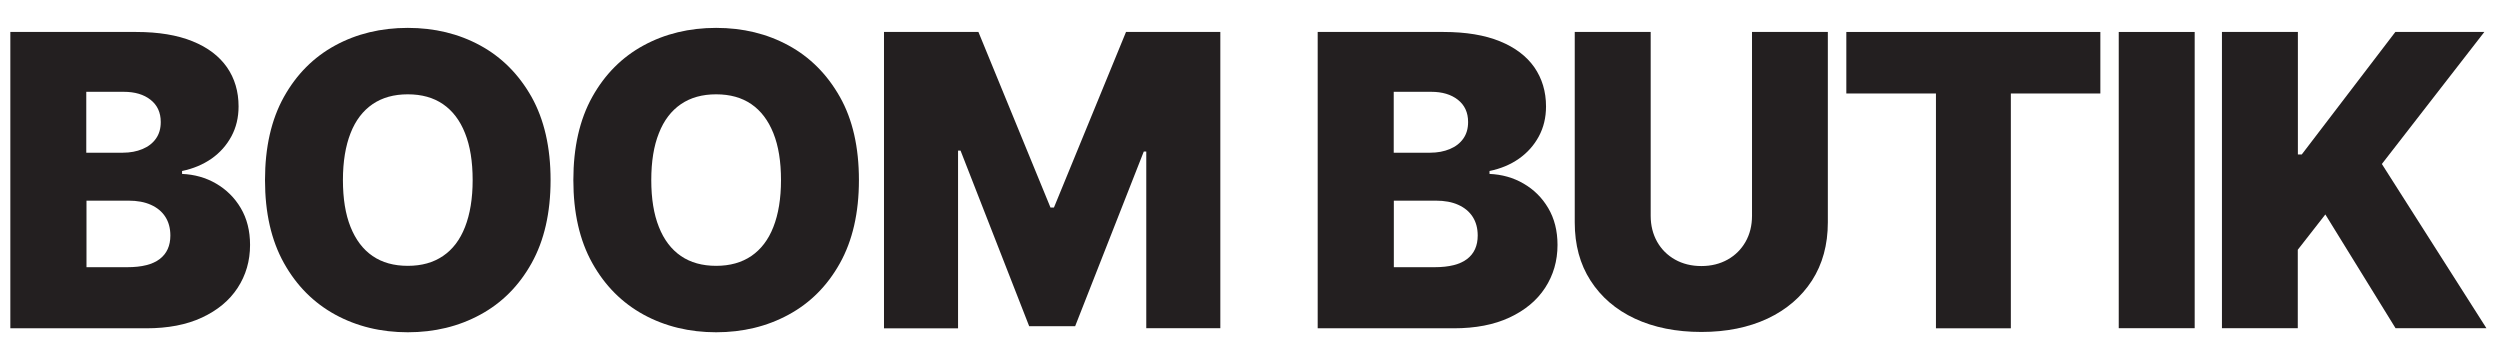
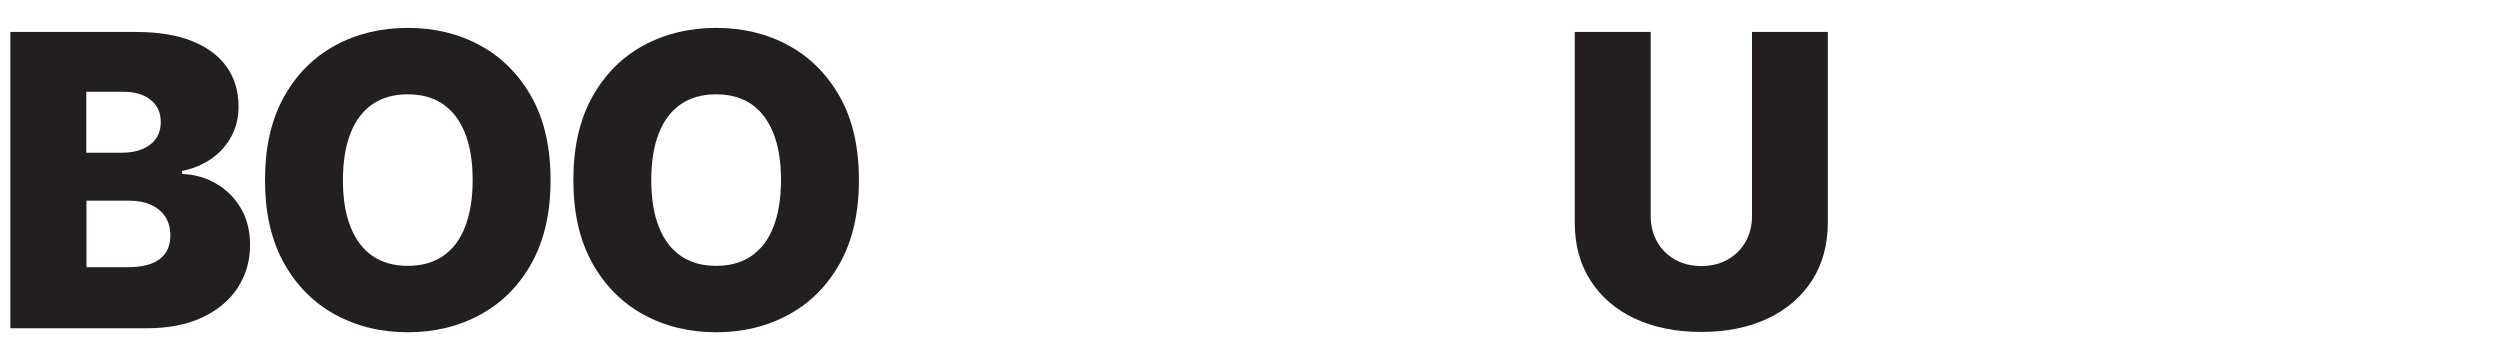
<svg xmlns="http://www.w3.org/2000/svg" id="Layer_1" viewBox="0 0 239.34 33.72">
  <path d="M.99,31.42V3.06h12.05c2.14,0,3.94.3,5.39.89,1.46.59,2.55,1.42,3.3,2.49.74,1.07,1.11,2.32,1.11,3.75,0,1.06-.23,2.02-.69,2.87s-1.09,1.56-1.9,2.13c-.81.56-1.75.96-2.82,1.18v.28c1.18.05,2.27.35,3.25.92s1.78,1.35,2.37,2.35.89,2.17.89,3.53c0,1.53-.4,2.9-1.19,4.11-.79,1.21-1.93,2.15-3.41,2.84-1.48.69-3.25,1.03-5.33,1.03H.99ZM8.27,14.62h3.48c.71,0,1.34-.12,1.89-.35.55-.23.98-.56,1.29-1s.46-.96.46-1.59c0-.91-.33-1.62-.98-2.13-.65-.51-1.5-.76-2.56-.76h-3.59v5.83ZM8.27,25.58h3.92c1.39,0,2.42-.26,3.1-.78.68-.52,1.02-1.27,1.02-2.25,0-.69-.16-1.29-.48-1.79-.32-.5-.78-.88-1.38-1.15s-1.31-.4-2.14-.4h-4.03v6.37Z" fill="#231f20" />
  <path d="M52.71,17.24c0,3.14-.61,5.79-1.82,7.96-1.21,2.17-2.85,3.81-4.92,4.93-2.06,1.12-4.37,1.68-6.93,1.68s-4.88-.56-6.95-1.69c-2.06-1.13-3.7-2.77-4.91-4.94-1.21-2.17-1.81-4.81-1.81-7.94s.6-5.79,1.81-7.96c1.21-2.17,2.85-3.81,4.91-4.93,2.06-1.12,4.38-1.68,6.95-1.68s4.87.56,6.93,1.68c2.06,1.12,3.7,2.77,4.92,4.93,1.21,2.17,1.82,4.82,1.82,7.96ZM45.25,17.24c0-1.77-.24-3.27-.73-4.49-.48-1.22-1.19-2.15-2.11-2.78s-2.04-.94-3.37-.94-2.44.31-3.37.94c-.92.63-1.63,1.55-2.11,2.78-.48,1.22-.73,2.72-.73,4.49s.24,3.27.73,4.49,1.19,2.15,2.11,2.78c.92.63,2.04.94,3.37.94s2.44-.31,3.37-.94,1.63-1.55,2.11-2.78.73-2.72.73-4.49Z" fill="#231f20" />
  <path d="M82.23,17.24c0,3.14-.61,5.79-1.82,7.96s-2.85,3.81-4.92,4.93c-2.06,1.12-4.38,1.68-6.93,1.68s-4.88-.56-6.95-1.69c-2.06-1.13-3.7-2.77-4.91-4.94-1.21-2.17-1.81-4.81-1.81-7.94s.6-5.79,1.81-7.96c1.21-2.17,2.85-3.81,4.91-4.93,2.06-1.12,4.38-1.68,6.95-1.68s4.87.56,6.93,1.68c2.06,1.12,3.7,2.77,4.92,4.93s1.82,4.82,1.82,7.96ZM74.77,17.24c0-1.77-.24-3.27-.73-4.49-.49-1.22-1.19-2.15-2.11-2.78-.92-.63-2.04-.94-3.37-.94s-2.44.31-3.37.94c-.92.63-1.63,1.55-2.11,2.78-.49,1.22-.73,2.72-.73,4.49s.24,3.27.73,4.49c.48,1.22,1.19,2.15,2.11,2.78.92.63,2.05.94,3.37.94s2.44-.31,3.37-.94c.92-.63,1.63-1.55,2.11-2.78.48-1.22.73-2.72.73-4.49Z" fill="#231f20" />
-   <path d="M84.64,3.06h9.03l6.9,16.81h.33l6.9-16.81h9.03v28.36h-7.09V14.51h-.24l-6.57,16.72h-4.4l-6.57-16.81h-.24v17.01h-7.09V3.06Z" fill="#231f20" />
-   <path d="M126.15,31.42V3.06h12.05c2.14,0,3.94.3,5.39.89s2.55,1.42,3.3,2.49c.74,1.07,1.12,2.32,1.12,3.75,0,1.06-.23,2.02-.69,2.87s-1.09,1.56-1.9,2.13-1.75.96-2.82,1.18v.28c1.18.05,2.27.35,3.25.92.99.57,1.78,1.35,2.37,2.35s.89,2.17.89,3.53c0,1.53-.4,2.9-1.19,4.11-.79,1.21-1.93,2.15-3.41,2.84-1.48.69-3.25,1.03-5.33,1.03h-13.03ZM133.43,14.62h3.48c.71,0,1.34-.12,1.89-.35.55-.23.98-.56,1.29-1s.46-.96.46-1.59c0-.91-.33-1.62-.98-2.13-.65-.51-1.5-.76-2.55-.76h-3.59v5.83ZM133.43,25.58h3.92c1.38,0,2.42-.26,3.1-.78.68-.52,1.02-1.27,1.02-2.25,0-.69-.16-1.29-.48-1.79-.32-.5-.78-.88-1.38-1.15-.6-.27-1.31-.4-2.14-.4h-4.03v6.37Z" fill="#231f20" />
-   <path d="M167.72,3.06h7.27v18.23c0,2.14-.51,4-1.52,5.57-1.02,1.57-2.43,2.78-4.25,3.64-1.82.85-3.93,1.28-6.34,1.28s-4.55-.43-6.37-1.28c-1.82-.85-3.23-2.07-4.24-3.64-1.01-1.57-1.51-3.42-1.51-5.57V3.06h7.27v17.6c0,.93.21,1.76.62,2.49.41.72.98,1.29,1.71,1.7s1.57.62,2.52.62,1.79-.21,2.52-.62,1.3-.98,1.71-1.7c.41-.72.62-1.55.62-2.49V3.06Z" fill="#231f20" />
-   <path d="M176.76,8.95V3.06h24.32v5.89h-8.57v22.48h-7.17V8.95h-8.57Z" fill="#231f20" />
-   <path d="M210.11,3.06v28.36h-7.27V3.06h7.27Z" fill="#231f20" />
-   <path d="M212.72,31.42V3.06h7.27v11.73h.37l8.96-11.73h8.52l-9.81,12.64,10.01,15.72h-8.7l-6.72-10.89-2.64,3.38v7.51h-7.27Z" fill="#231f20" />
+   <path d="M167.72,3.06h7.27v18.23c0,2.14-.51,4-1.52,5.57-1.02,1.57-2.43,2.78-4.25,3.64-1.82.85-3.93,1.28-6.34,1.28s-4.55-.43-6.37-1.28c-1.82-.85-3.23-2.07-4.24-3.64-1.01-1.57-1.51-3.42-1.51-5.57V3.06h7.27v17.6c0,.93.21,1.76.62,2.49.41.72.98,1.29,1.71,1.7s1.57.62,2.52.62,1.79-.21,2.52-.62,1.3-.98,1.71-1.7c.41-.72.62-1.55.62-2.49V3.06" fill="#231f20" />
</svg>